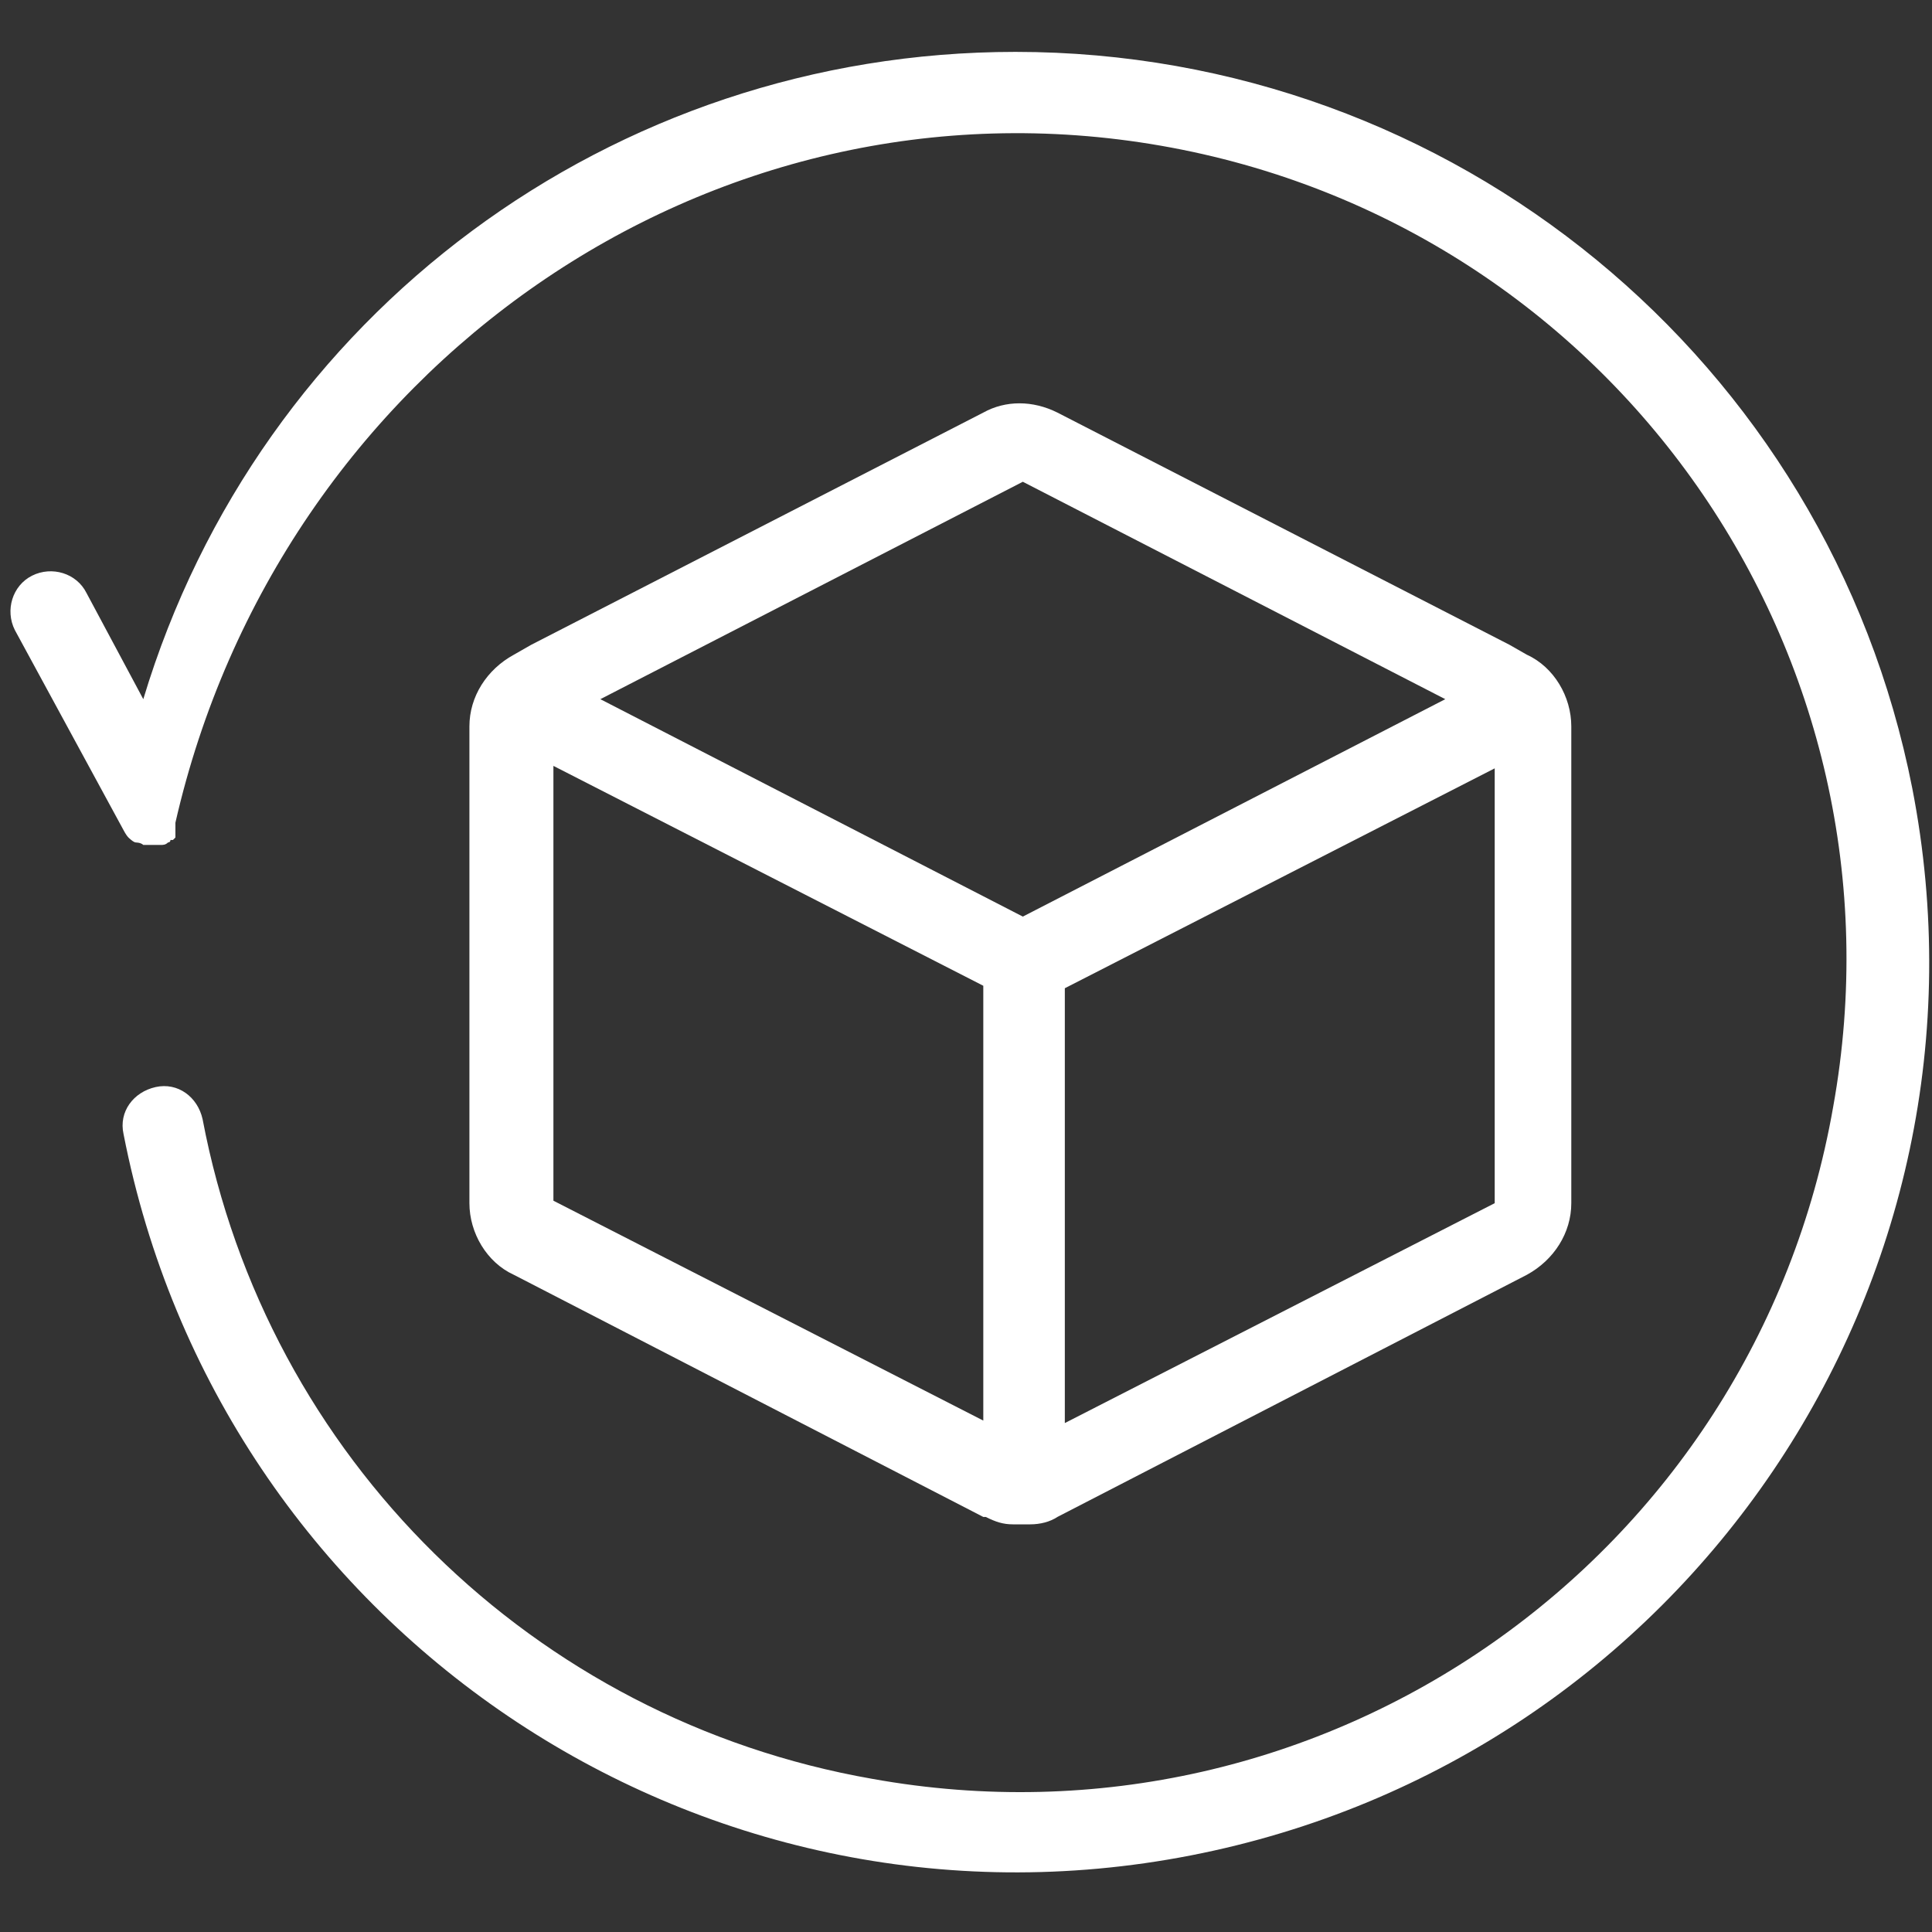
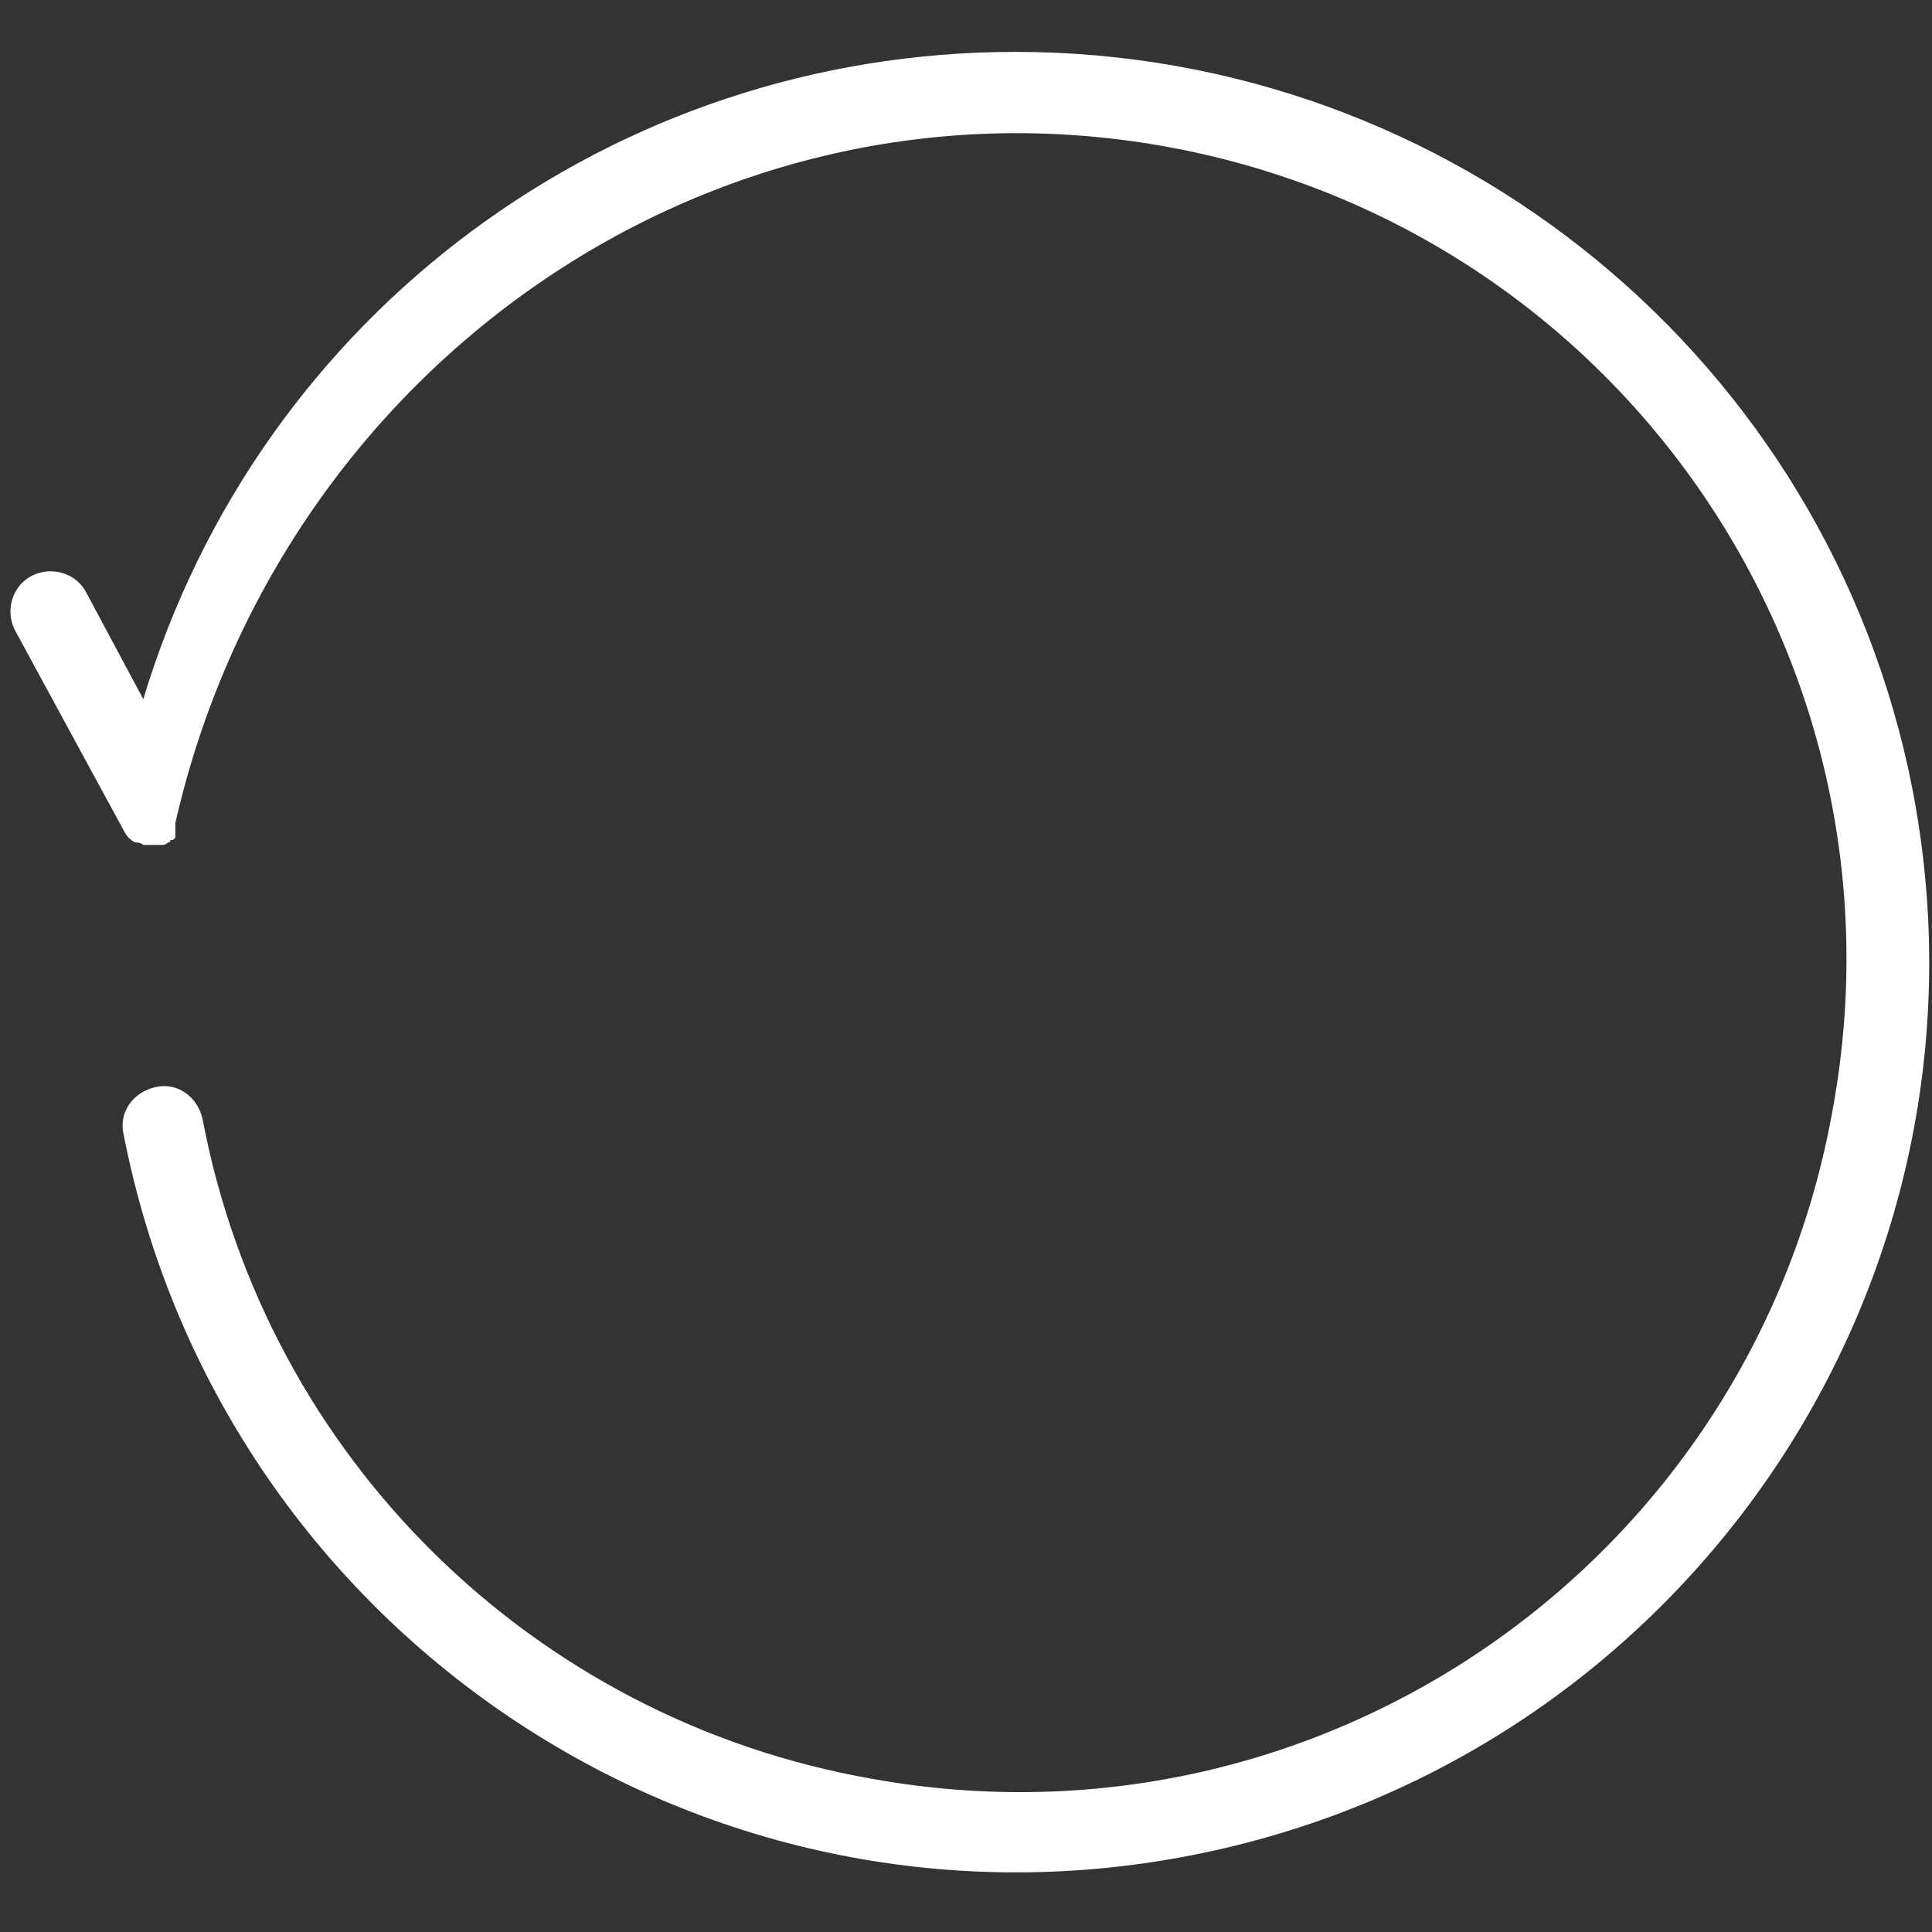
<svg xmlns="http://www.w3.org/2000/svg" id="Layer_1" version="1.1" viewBox="0 0 78.2 78.2">
  <rect x="0" y="0" width="78.2" height="78.2" fill="#333333" stroke="none" />
  <defs>
    <style>
      .st0 {
        fill: #fff;
      }
    </style>
  </defs>
  <path class="st0" d="M41.1,2.1c-16.3,0-30.6,10.6-35.3,26.2l-2.3-4.3c-.4-.8-1.4-1.1-2.2-.7-.8.4-1.1,1.4-.7,2.2l4.4,8.1s0,0,0,0c0,0,.1.2.2.3,0,0,0,0,0,0,0,0,.2.2.3.2,0,0,0,0,0,0,0,0,.2,0,.3.1,0,0,0,0,.1,0,0,0,0,0,0,0,0,0,.1,0,.2,0,0,0,0,0,0,0s0,0,0,0c.1,0,.2,0,.4,0,0,0,0,0,0,0,.1,0,.2,0,.3-.1,0,0,0,0,0,0,0,0,0,0,0,0,0,0,.1,0,.1-.1,0,0,0,0,.1,0,0,0,0,0,.1-.1,0,0,0,0,0-.1,0,0,0,0,0-.1,0,0,0,0,0-.1,0,0,0,0,0-.1,0,0,0-.1,0-.2,0,0,0,0,0,0C11.3,14.9,28.7,2.7,47,5.9c18.3,3.2,30.5,20.6,27.2,38.9-3.2,18.3-20.6,30.5-38.9,27.2-13.7-2.4-24.5-13-27.1-26.7-.2-.9-1-1.5-1.9-1.3-.9.2-1.5,1-1.3,1.9,3.9,20,23.2,33.1,43.2,29.2,20-3.9,33.1-23.2,29.2-43.2C74,14.6,58.8,2.1,41.1,2.1Z" />
-   <path class="st0" d="M39.9,61.4c.4.2.7.3,1.1.3.2,0,.5,0,.7,0,.4,0,.8-.1,1.1-.3l19-9.8c1.1-.6,1.8-1.7,1.8-2.9v-19.3c0-1.2-.7-2.4-1.8-2.9l-.7-.4h0s-18.3-9.4-18.3-9.4c-1-.5-2.1-.5-3,0l-18.3,9.4h0s-.7.4-.7.4c-1.1.6-1.8,1.7-1.8,2.9v19.3c0,1.2.7,2.4,1.8,2.9l19,9.8ZM22.4,31l17.4,8.9v17.6l-17.4-8.9v-17.6ZM43.1,57.6v-17.6l17.4-8.9v17.6s-17.4,8.9-17.4,8.9ZM58.5,28.3l-17.1,8.8-17.1-8.8,17.1-8.8,17.1,8.8Z" />
</svg>